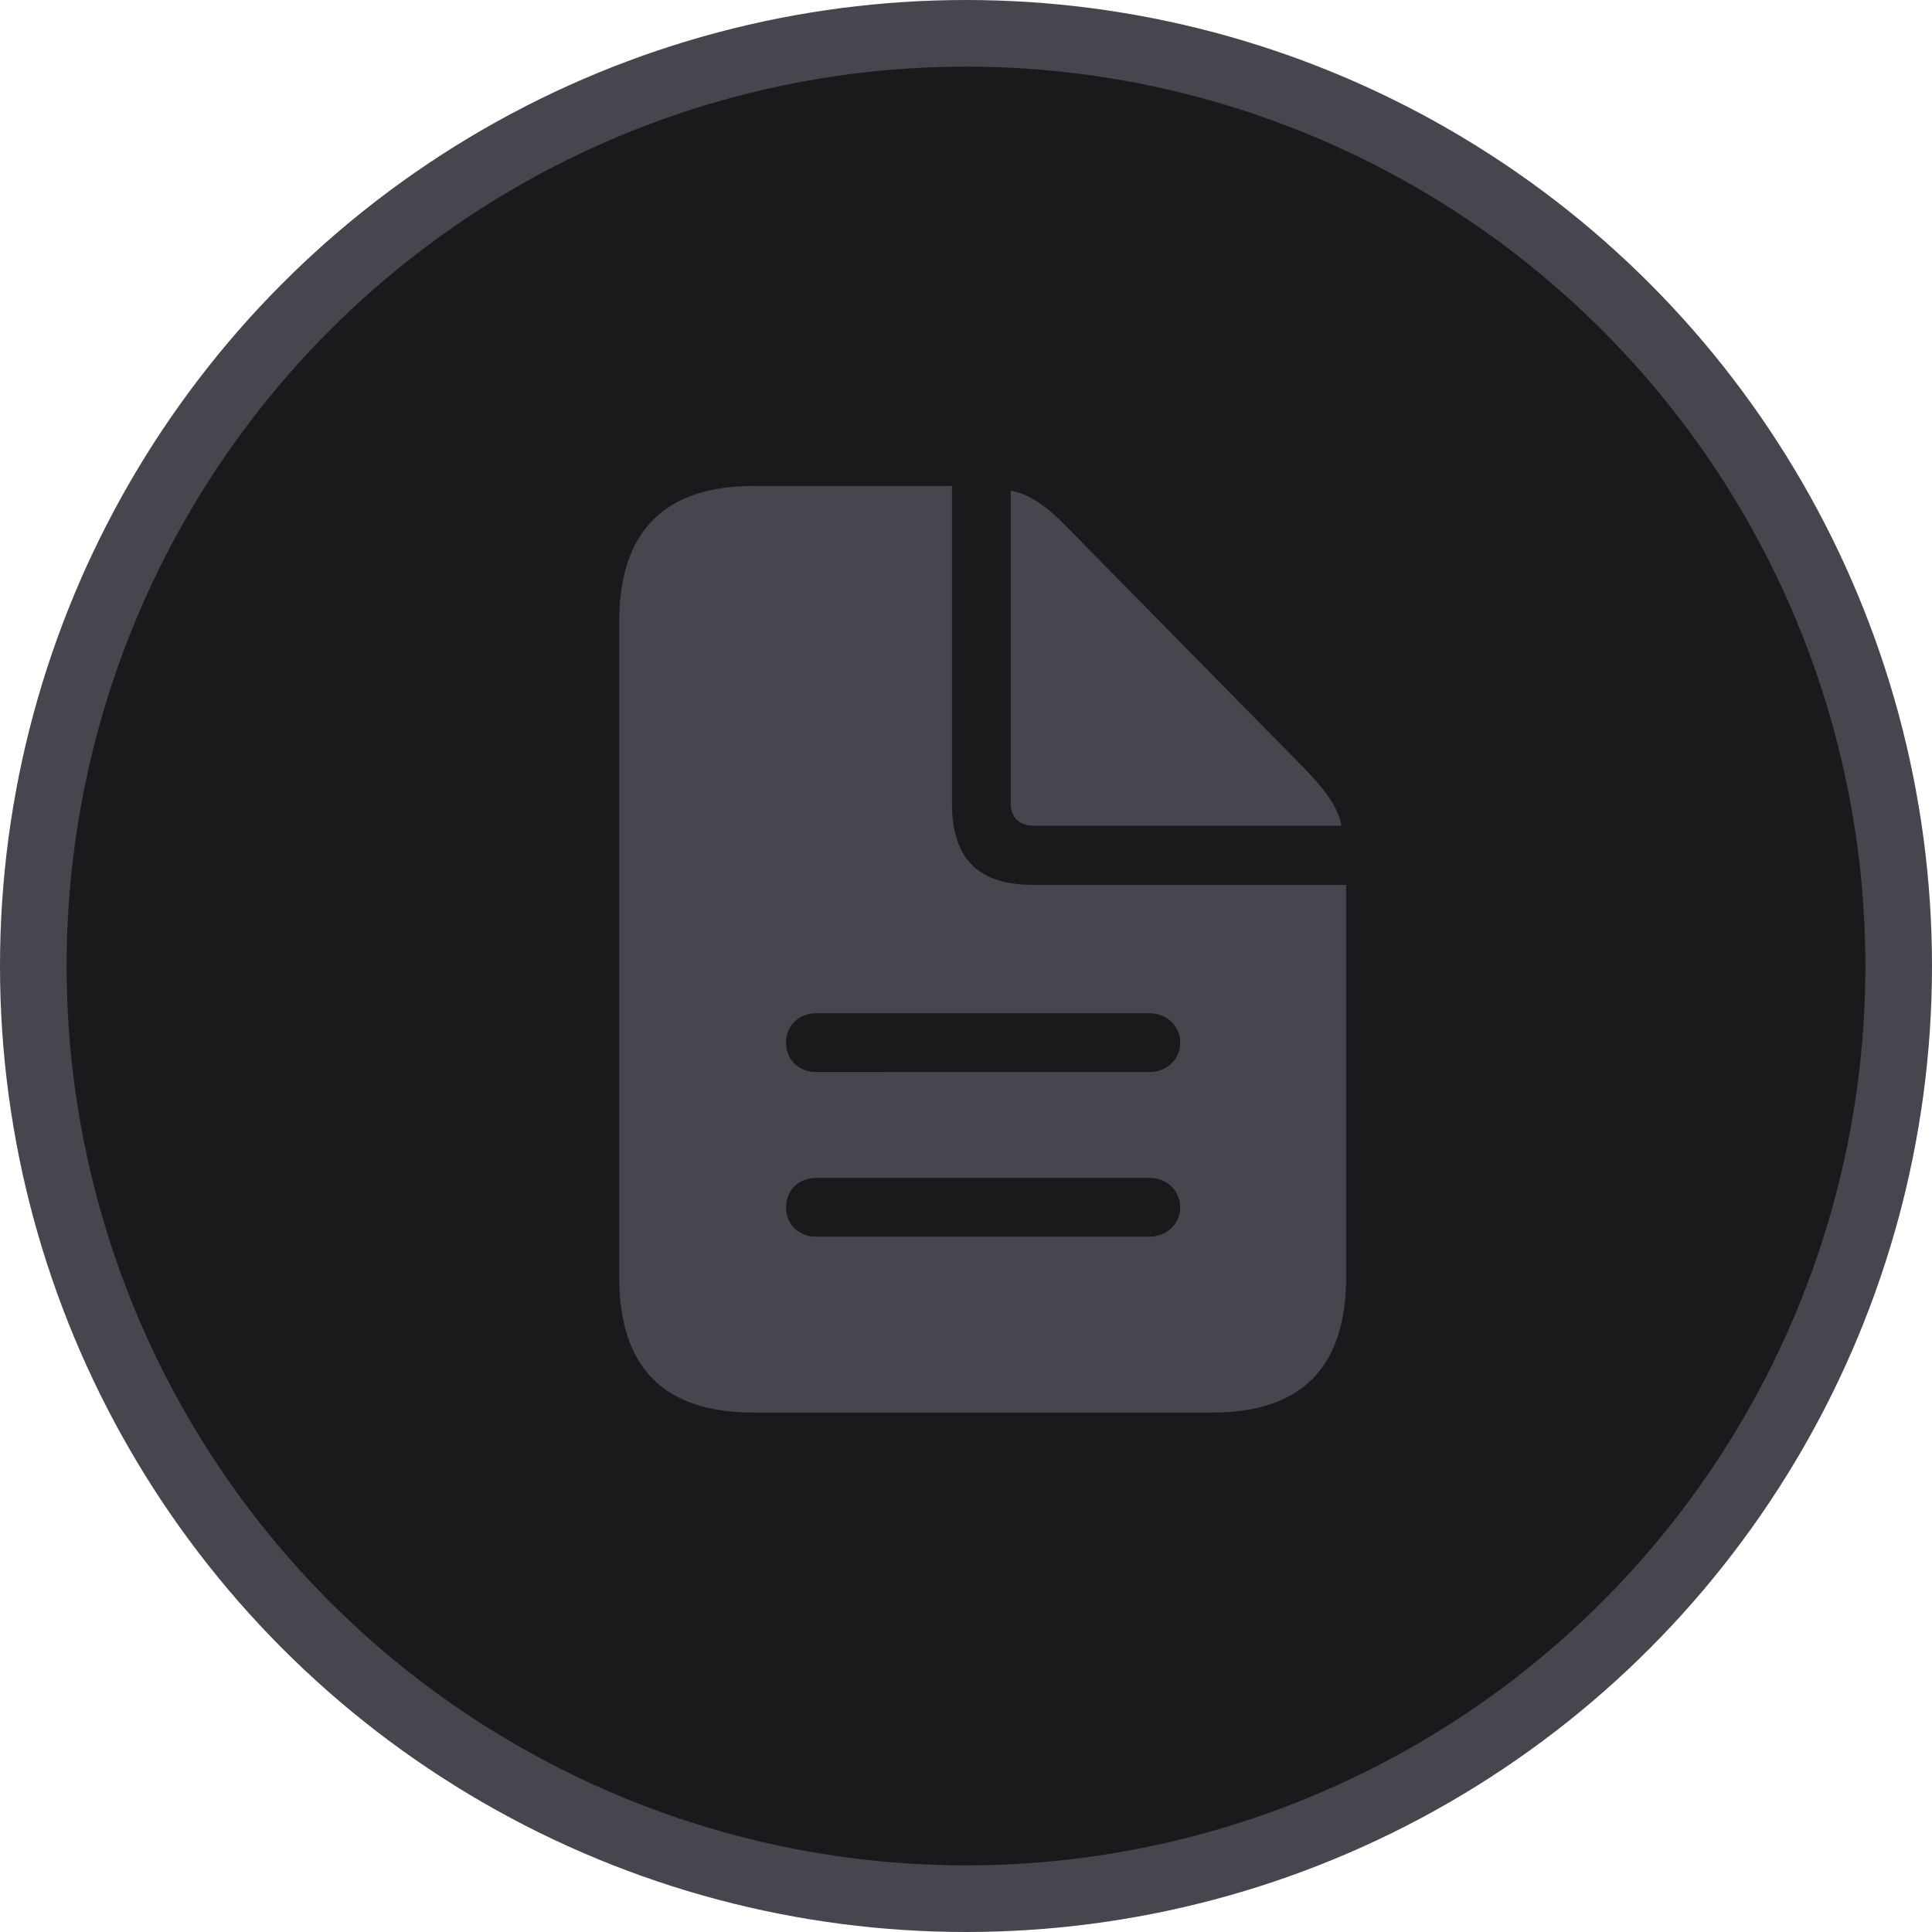
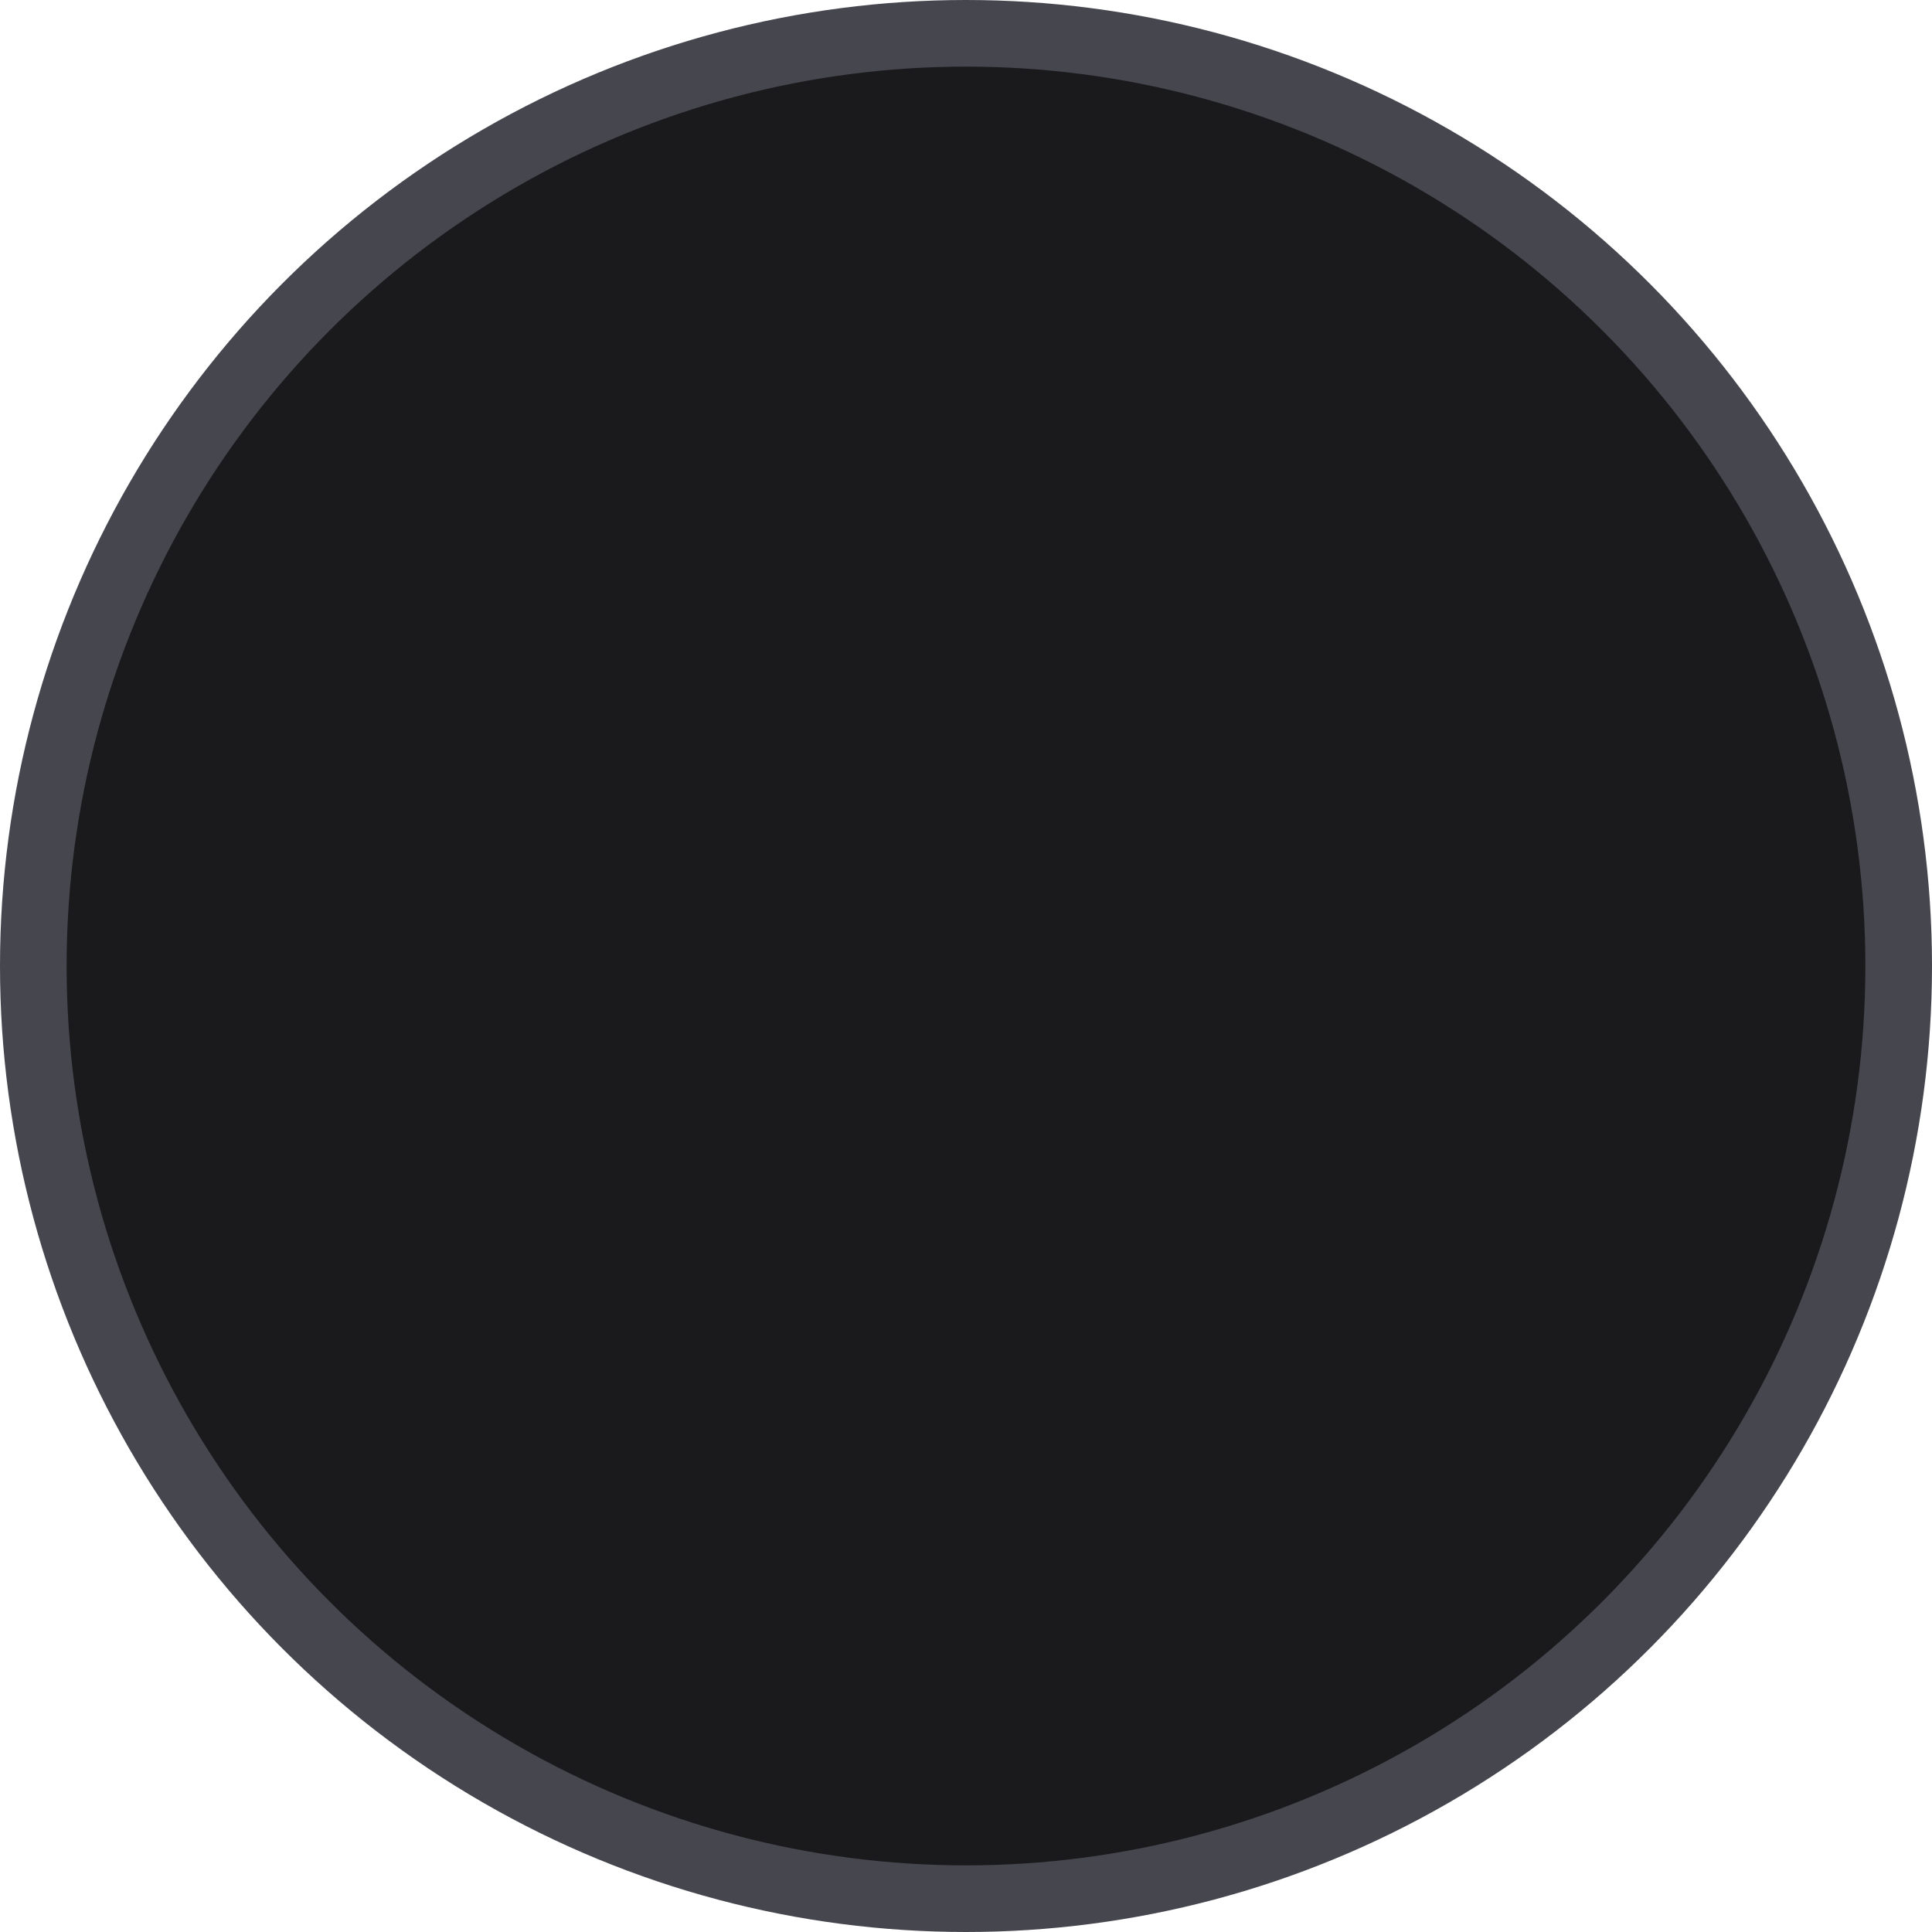
<svg xmlns="http://www.w3.org/2000/svg" width="58" height="58" viewBox="0 0 58 58" fill="none">
  <circle cx="29" cy="29" r="28" fill="#1A1A1D" stroke="#46464F" stroke-width="2" />
-   <path d="M22.611 42.407H36.389C39.075 42.407 40.412 41.044 40.412 38.346V26.565H31.018C29.358 26.565 28.579 25.774 28.579 24.113V14.59H22.611C19.939 14.59 18.589 15.965 18.589 18.664V38.346C18.589 41.057 19.939 42.407 22.611 42.407ZM31.058 24.788H40.269C40.178 24.256 39.802 23.736 39.192 23.101L32.03 15.823C31.433 15.2 30.889 14.823 30.343 14.732V24.087C30.343 24.554 30.59 24.788 31.058 24.788ZM24.505 32.184C23.974 32.184 23.597 31.807 23.597 31.301C23.597 30.794 23.974 30.419 24.505 30.419H34.508C35.027 30.419 35.43 30.795 35.43 31.3C35.43 31.807 35.027 32.183 34.508 32.183L24.505 32.184ZM24.505 37.126C23.974 37.126 23.597 36.75 23.597 36.244C23.597 35.738 23.974 35.361 24.505 35.361H34.508C35.027 35.361 35.43 35.738 35.43 36.244C35.43 36.75 35.027 37.126 34.508 37.126H24.505Z" fill="#46464F" />
</svg>